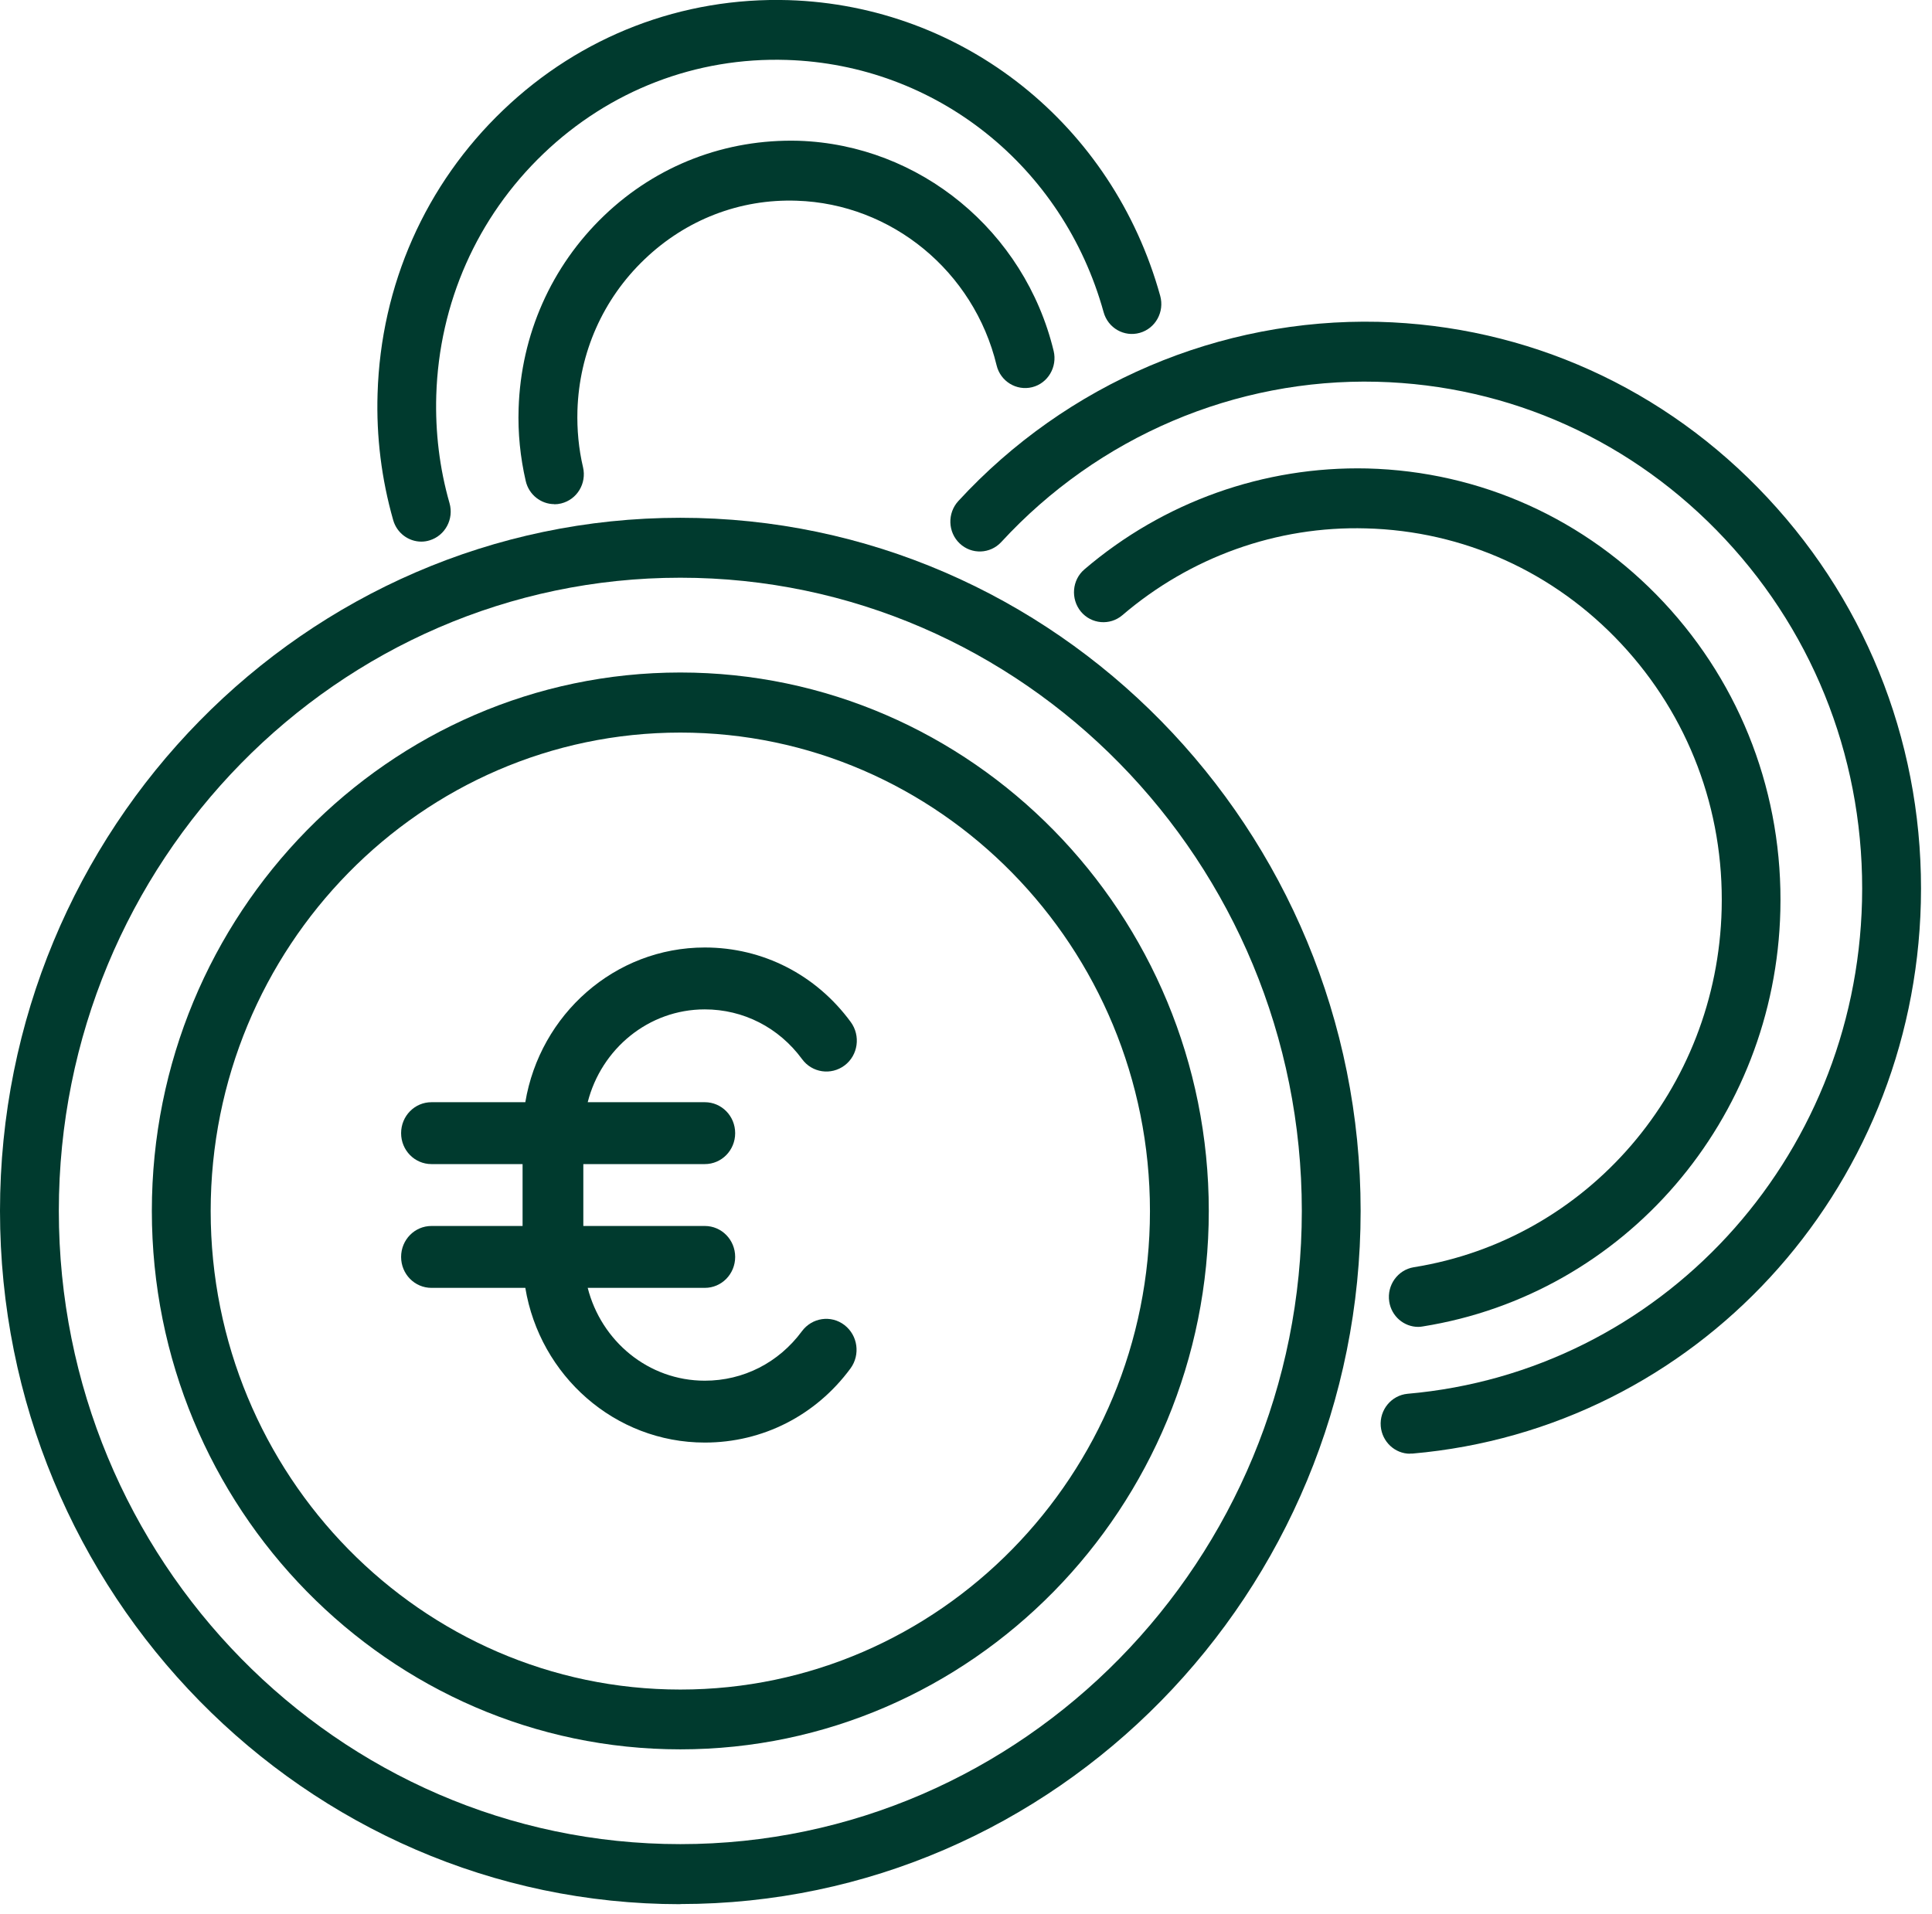
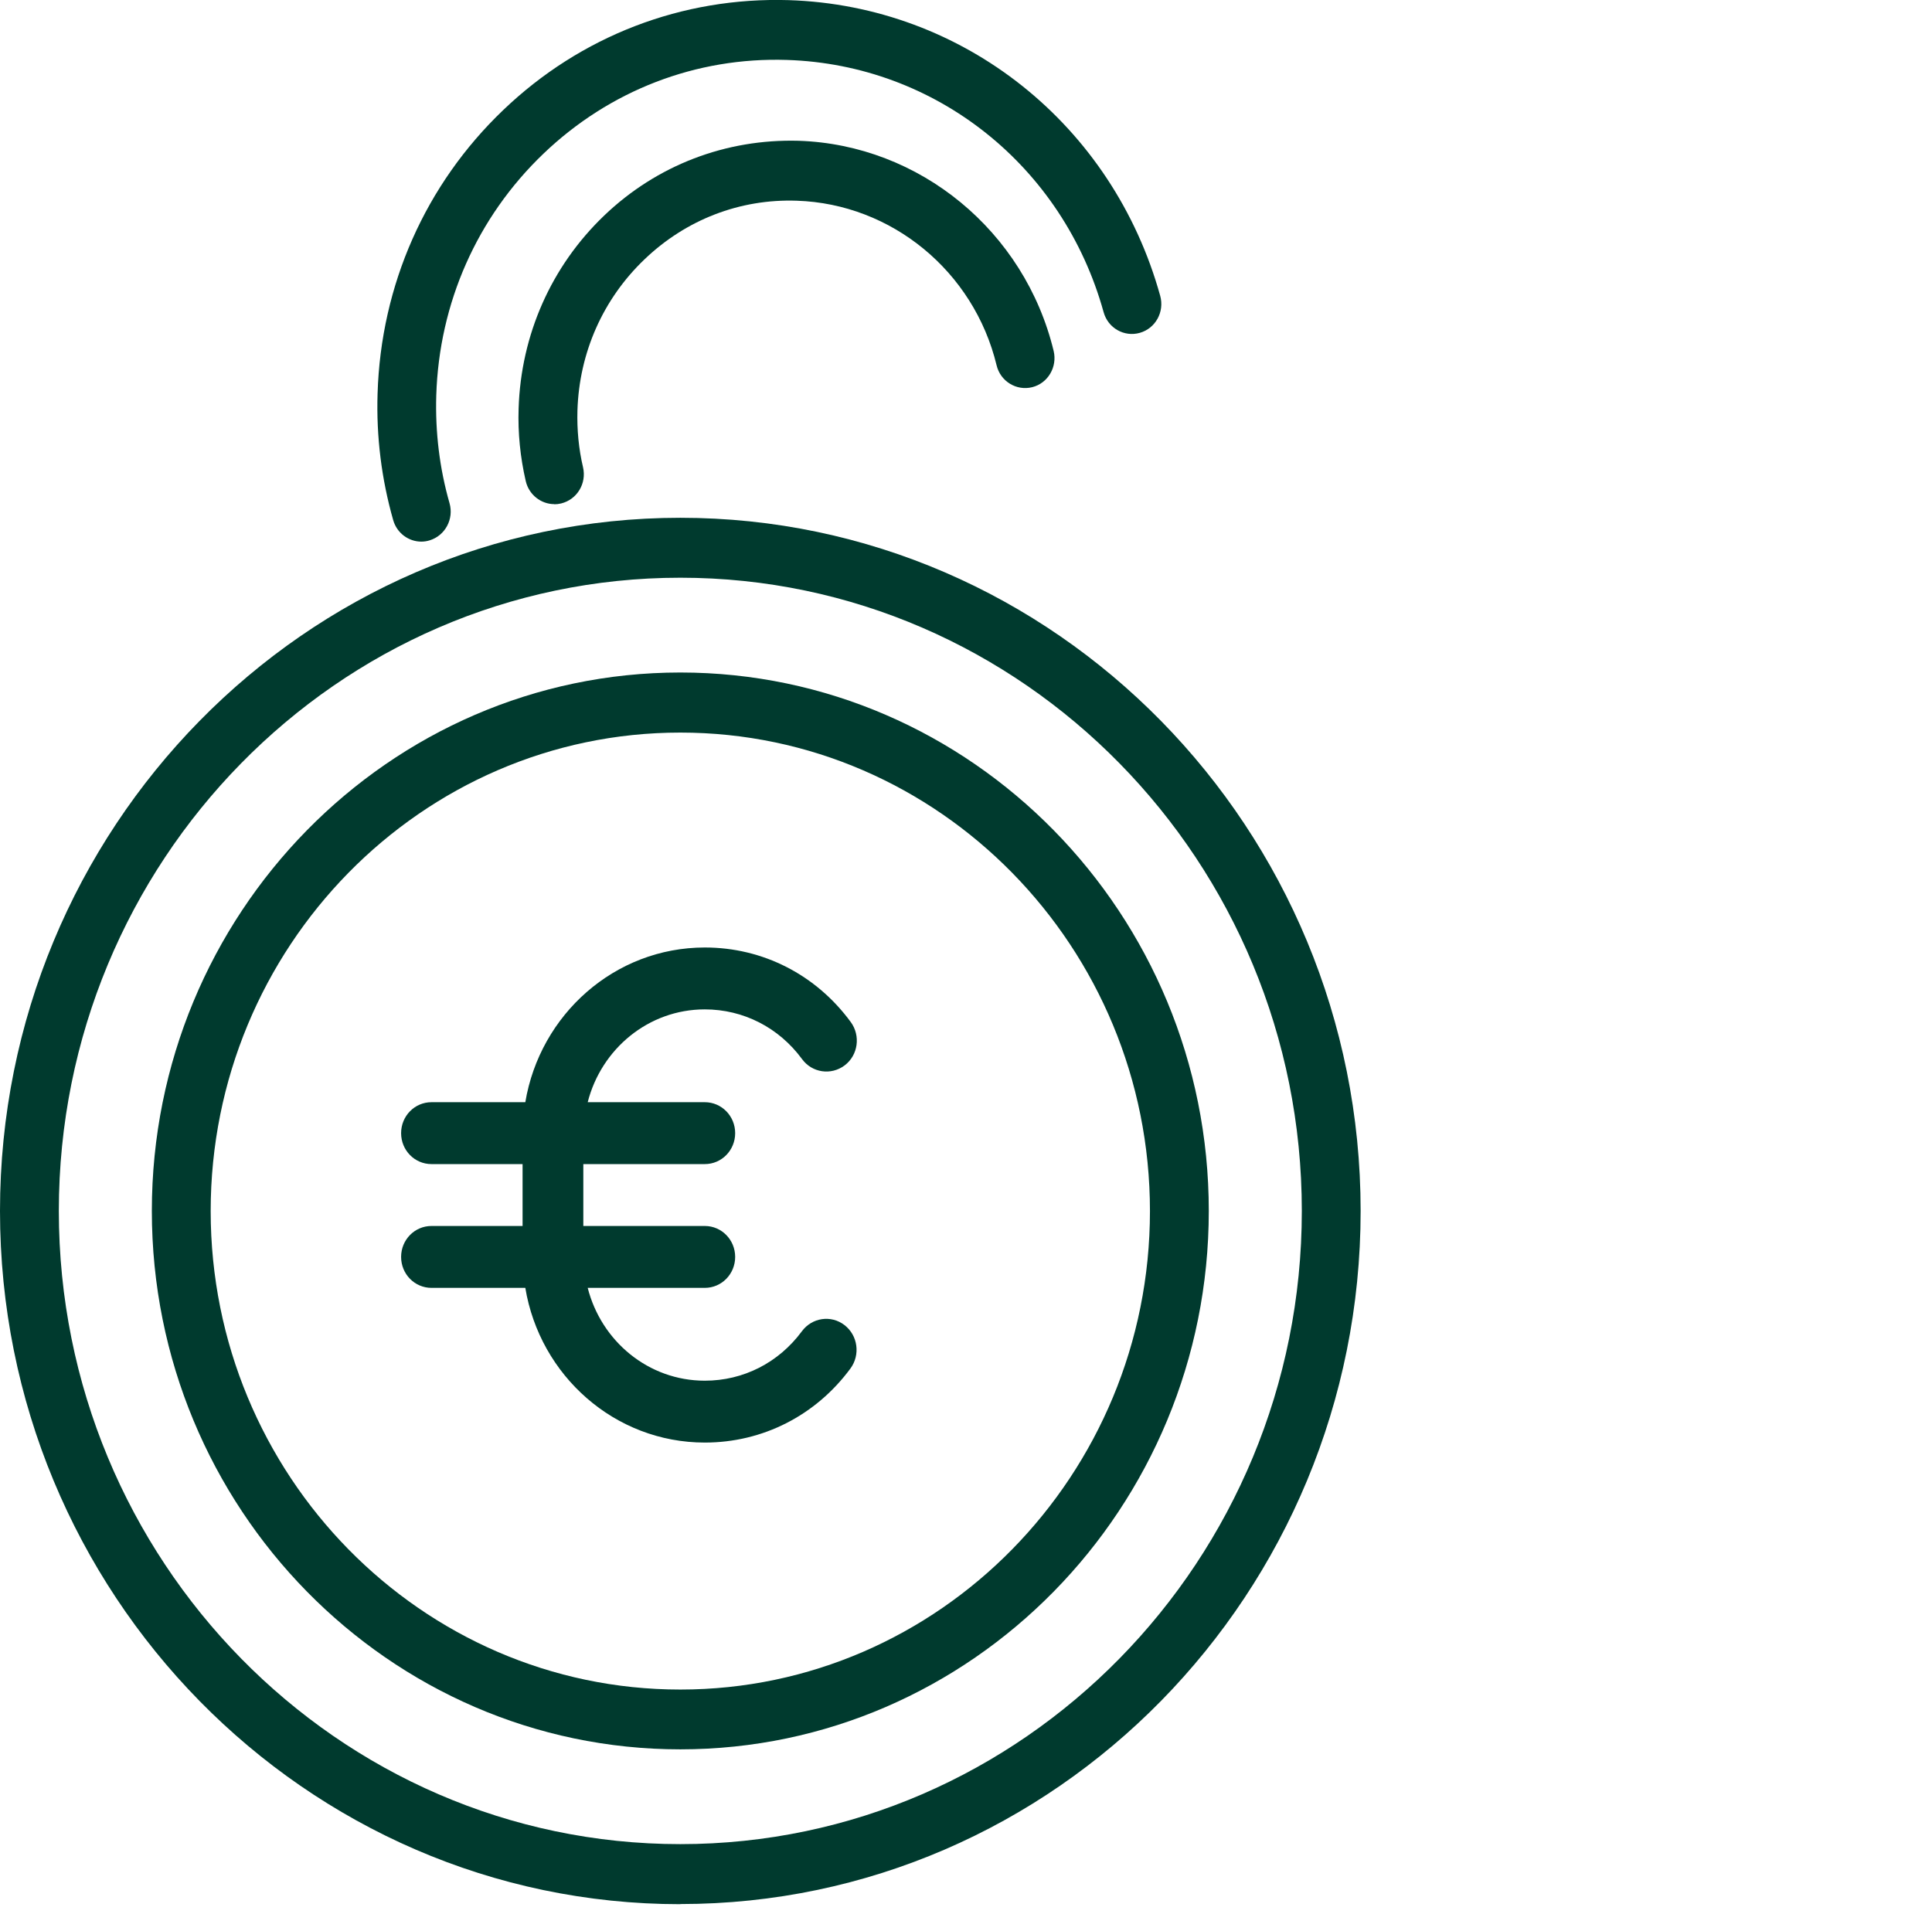
<svg xmlns="http://www.w3.org/2000/svg" width="111" height="110" viewBox="0 0 111 110" fill="none">
  <g clip-path="url(#clip0_274_144)">
    <path d="M39.087 109.415C17.535 109.415 0 91.548 0 69.58C0 47.612 17.535 29.752 39.087 29.752C60.638 29.752 78.173 47.62 78.173 69.58C78.173 91.54 60.638 109.407 39.087 109.407V109.415ZM39.087 33.196C19.398 33.196 3.38 49.518 3.38 69.58C3.38 89.642 19.398 105.964 39.087 105.964C58.775 105.964 74.794 89.642 74.794 69.58C74.794 49.518 58.775 33.196 39.087 33.196Z" fill="#003A2E" />
-     <path d="M81.011 83.531C80.146 83.531 79.407 82.85 79.329 81.953C79.25 81.008 79.942 80.175 80.869 80.087C95.394 78.822 106.618 66.657 106.979 51.785C107.168 44.008 104.378 36.616 99.112 30.978C93.846 25.34 86.74 22.128 79.109 21.936C70.974 21.736 63.106 25.083 57.526 31.146C56.889 31.835 55.82 31.875 55.136 31.226C54.453 30.577 54.421 29.488 55.058 28.791C61.291 22.016 70.093 18.284 79.187 18.492C87.723 18.708 95.669 22.296 101.556 28.607C107.443 34.91 110.571 43.175 110.359 51.873C109.95 68.499 97.398 82.106 81.152 83.523C81.105 83.523 81.058 83.523 81.003 83.523L81.011 83.531Z" fill="#003A2E" />
-     <path d="M81.482 76.243C80.665 76.243 79.942 75.635 79.816 74.786C79.674 73.849 80.303 72.968 81.223 72.816C91.221 71.222 98.664 62.572 98.915 52.241C99.057 46.539 97.005 41.125 93.146 36.992C89.287 32.86 84.076 30.505 78.48 30.361C73.363 30.217 68.396 32.003 64.482 35.351C63.766 35.959 62.697 35.863 62.1 35.142C61.503 34.414 61.589 33.325 62.304 32.716C66.847 28.832 72.616 26.781 78.558 26.918C85.058 27.086 91.103 29.817 95.591 34.614C100.071 39.411 102.452 45.706 102.287 52.329C101.996 64.326 93.35 74.369 81.734 76.219C81.647 76.235 81.561 76.243 81.474 76.243H81.482Z" fill="#003A2E" />
    <path d="M24.208 31.122C23.477 31.122 22.801 30.634 22.589 29.881C21.921 27.534 21.614 25.091 21.693 22.617C21.882 16.378 24.444 10.596 28.908 6.327C33.365 2.058 39.197 -0.176 45.312 0.008C55.356 0.328 63.931 7.16 66.659 17.003C66.91 17.916 66.391 18.869 65.488 19.125C64.592 19.381 63.656 18.853 63.405 17.932C61.078 9.539 53.769 3.716 45.209 3.444C39.998 3.276 35.023 5.19 31.219 8.834C27.415 12.478 25.23 17.403 25.065 22.721C25.002 24.827 25.253 26.909 25.827 28.912C26.087 29.825 25.576 30.778 24.68 31.05C24.523 31.098 24.365 31.122 24.208 31.122Z" fill="#003A2E" />
    <path d="M31.848 28.968C31.085 28.968 30.386 28.431 30.205 27.638C29.891 26.277 29.749 24.875 29.796 23.474C29.93 19.229 31.675 15.297 34.709 12.389C37.743 9.482 41.712 7.977 45.877 8.089C52.841 8.313 58.87 13.278 60.536 20.166C60.756 21.087 60.206 22.024 59.302 22.248C58.398 22.473 57.478 21.912 57.258 20.991C55.954 15.593 51.23 11.709 45.775 11.533C42.506 11.421 39.409 12.622 37.027 14.904C34.646 17.179 33.278 20.262 33.176 23.586C33.145 24.691 33.247 25.788 33.498 26.853C33.711 27.782 33.153 28.703 32.241 28.928C32.107 28.96 31.981 28.976 31.848 28.976V28.968Z" fill="#003A2E" />
    <path d="M39.087 100.518C22.345 100.518 8.724 86.638 8.724 69.58C8.724 52.521 22.345 38.642 39.087 38.642C55.828 38.642 69.449 52.521 69.449 69.58C69.449 86.638 55.828 100.518 39.087 100.518ZM39.087 42.094C24.208 42.094 12.104 54.427 12.104 69.588C12.104 84.748 24.208 97.082 39.087 97.082C53.965 97.082 66.069 84.748 66.069 69.588C66.069 54.427 53.965 42.094 39.087 42.094Z" fill="#003A2E" />
    <path d="M40.486 57.999C42.71 57.999 44.746 59.04 46.082 60.858C46.656 61.643 47.748 61.803 48.526 61.219C49.304 60.634 49.454 59.513 48.88 58.728C46.884 56.005 43.826 54.443 40.494 54.443C35.314 54.443 31.023 58.296 30.181 63.333H24.79C23.823 63.333 23.045 64.126 23.045 65.111C23.045 66.096 23.823 66.889 24.79 66.889H30.024V70.445H24.79C23.823 70.445 23.045 71.238 23.045 72.223C23.045 73.208 23.823 74.001 24.79 74.001H30.181C31.015 79.038 35.314 82.89 40.494 82.89C43.818 82.89 46.868 81.337 48.864 78.63C49.438 77.845 49.289 76.732 48.518 76.139C47.748 75.546 46.656 75.707 46.074 76.491C44.738 78.301 42.71 79.335 40.494 79.335C37.248 79.335 34.544 77.06 33.766 74.001H40.494C41.46 74.001 42.238 73.208 42.238 72.223C42.238 71.238 41.46 70.445 40.494 70.445H33.514V66.889H40.494C41.46 66.889 42.238 66.096 42.238 65.111C42.238 64.126 41.46 63.333 40.494 63.333H33.766C34.544 60.274 37.255 57.999 40.494 57.999H40.486Z" fill="#003A2E" />
  </g>
  <defs>
    <clipPath id="clip0_274_144">
      <rect width="110.375" height="109.415" fill="white" />
    </clipPath>
  </defs>
</svg>